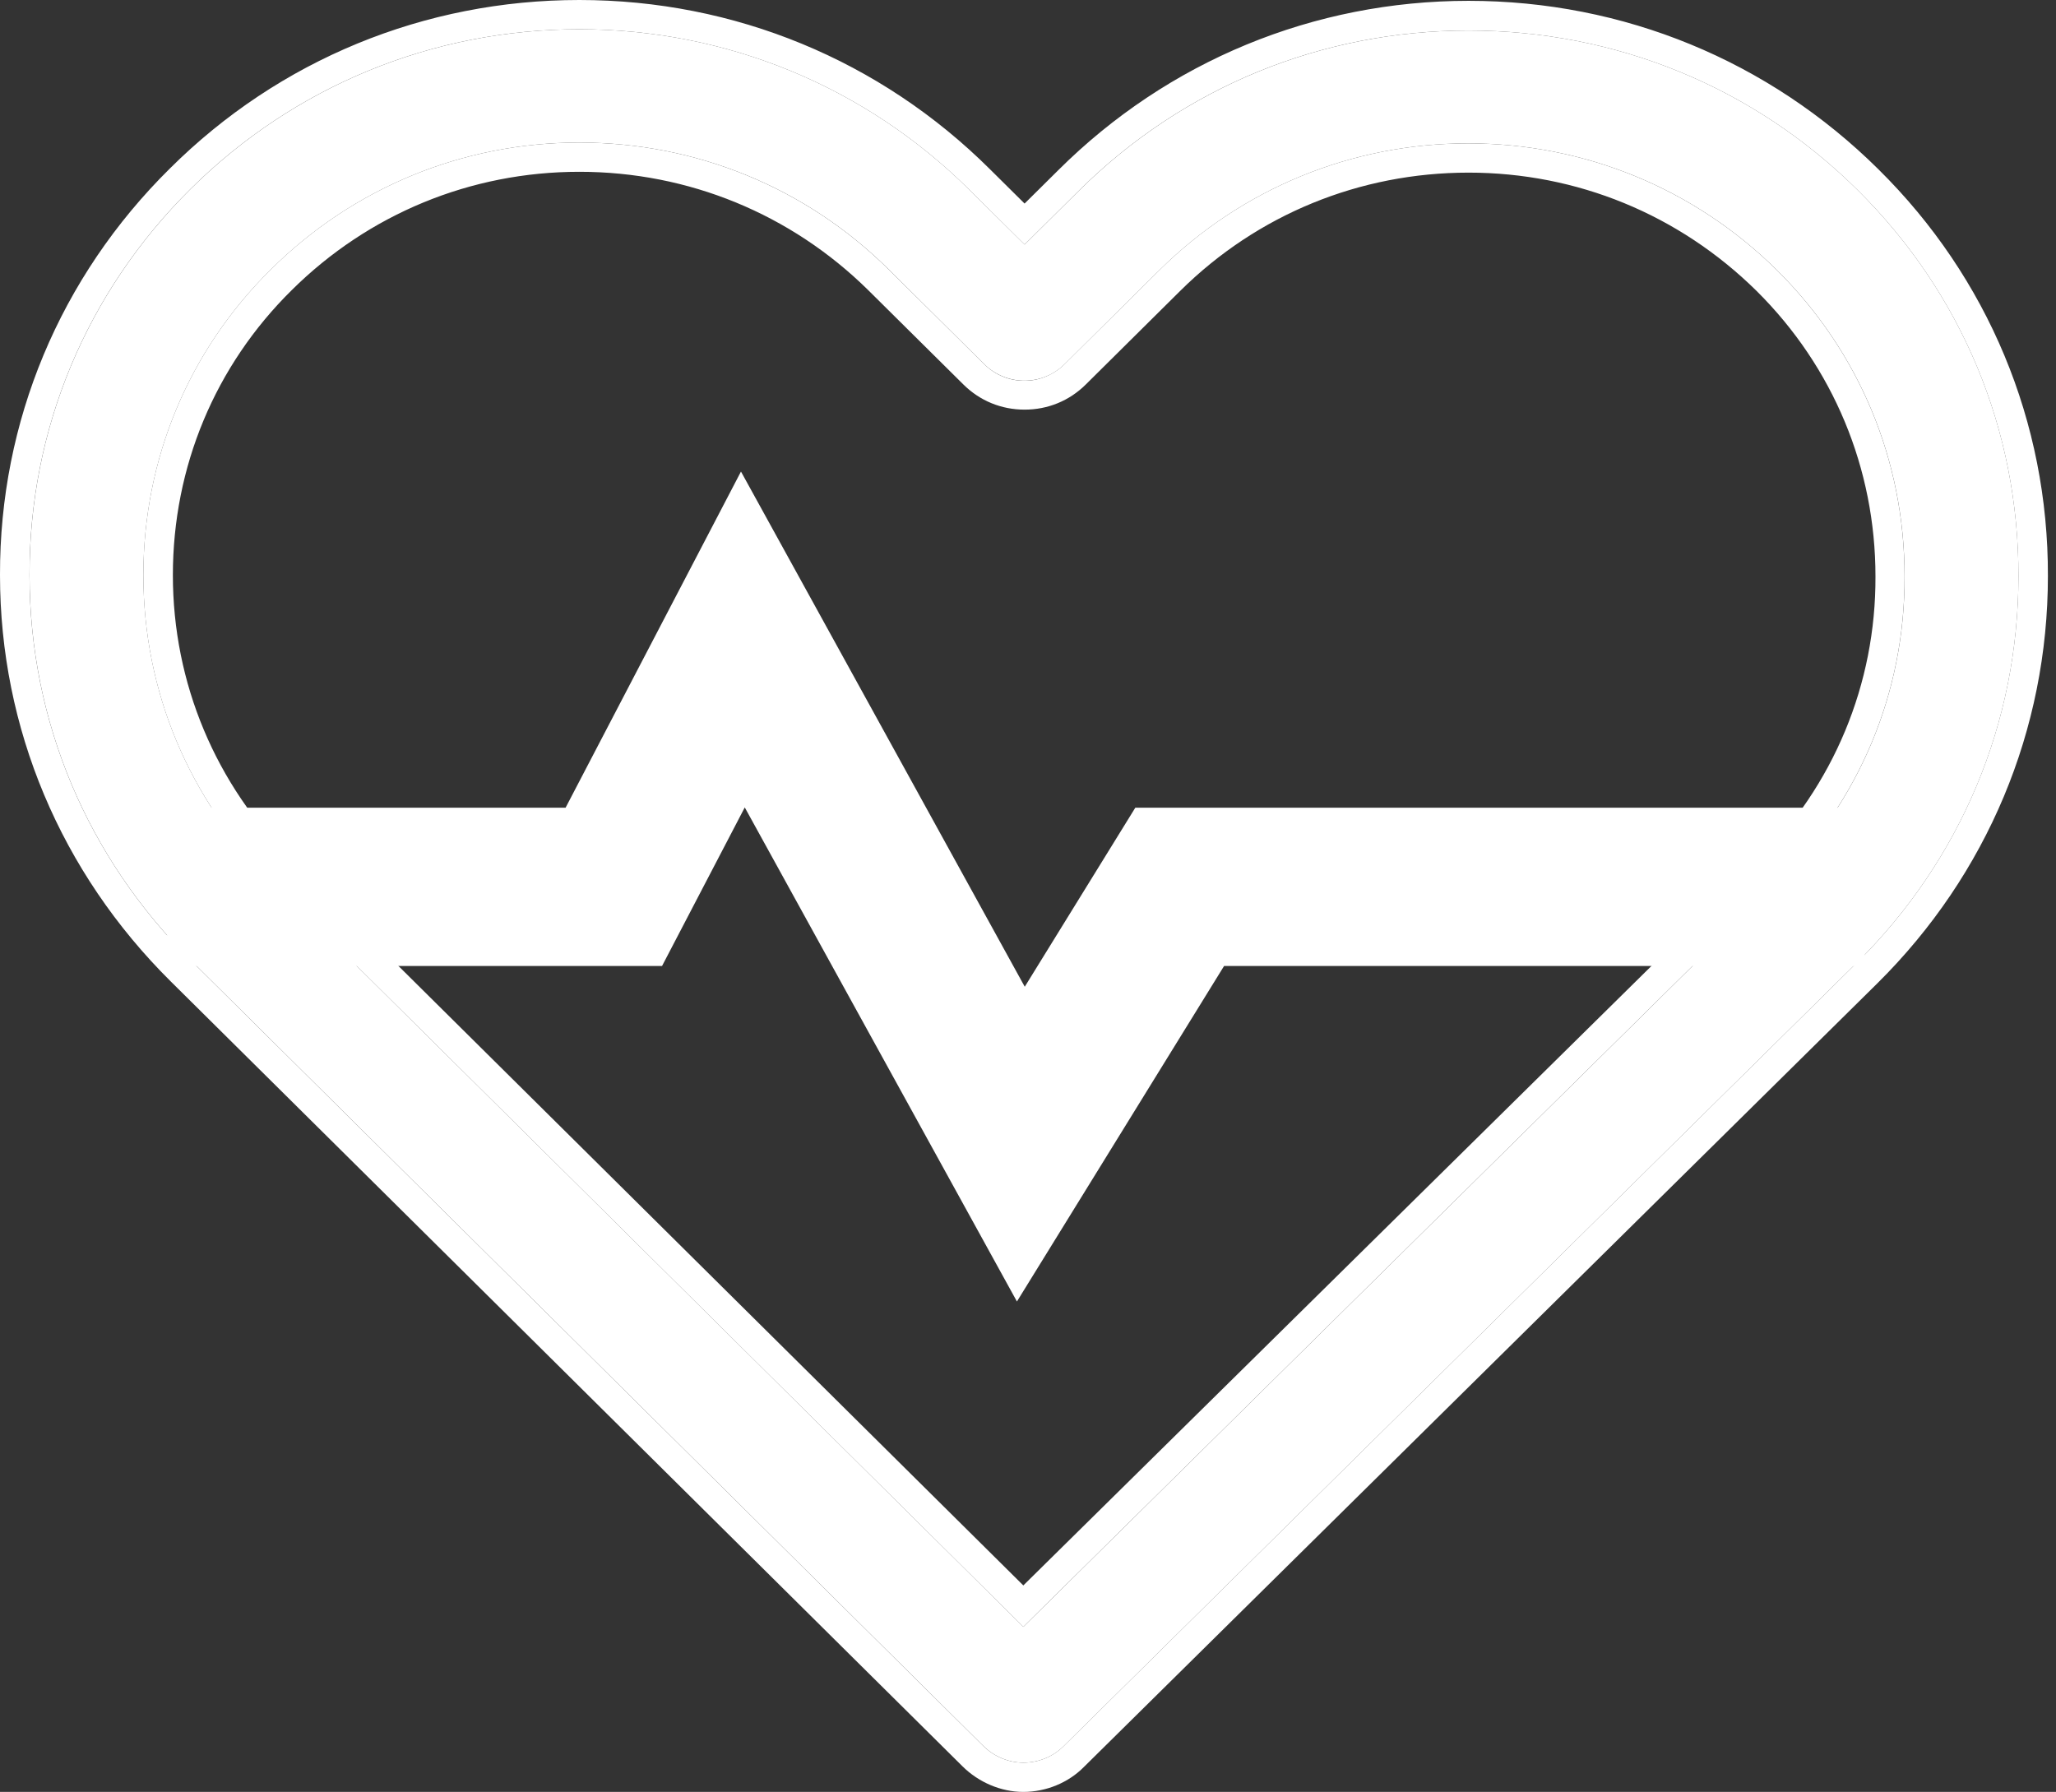
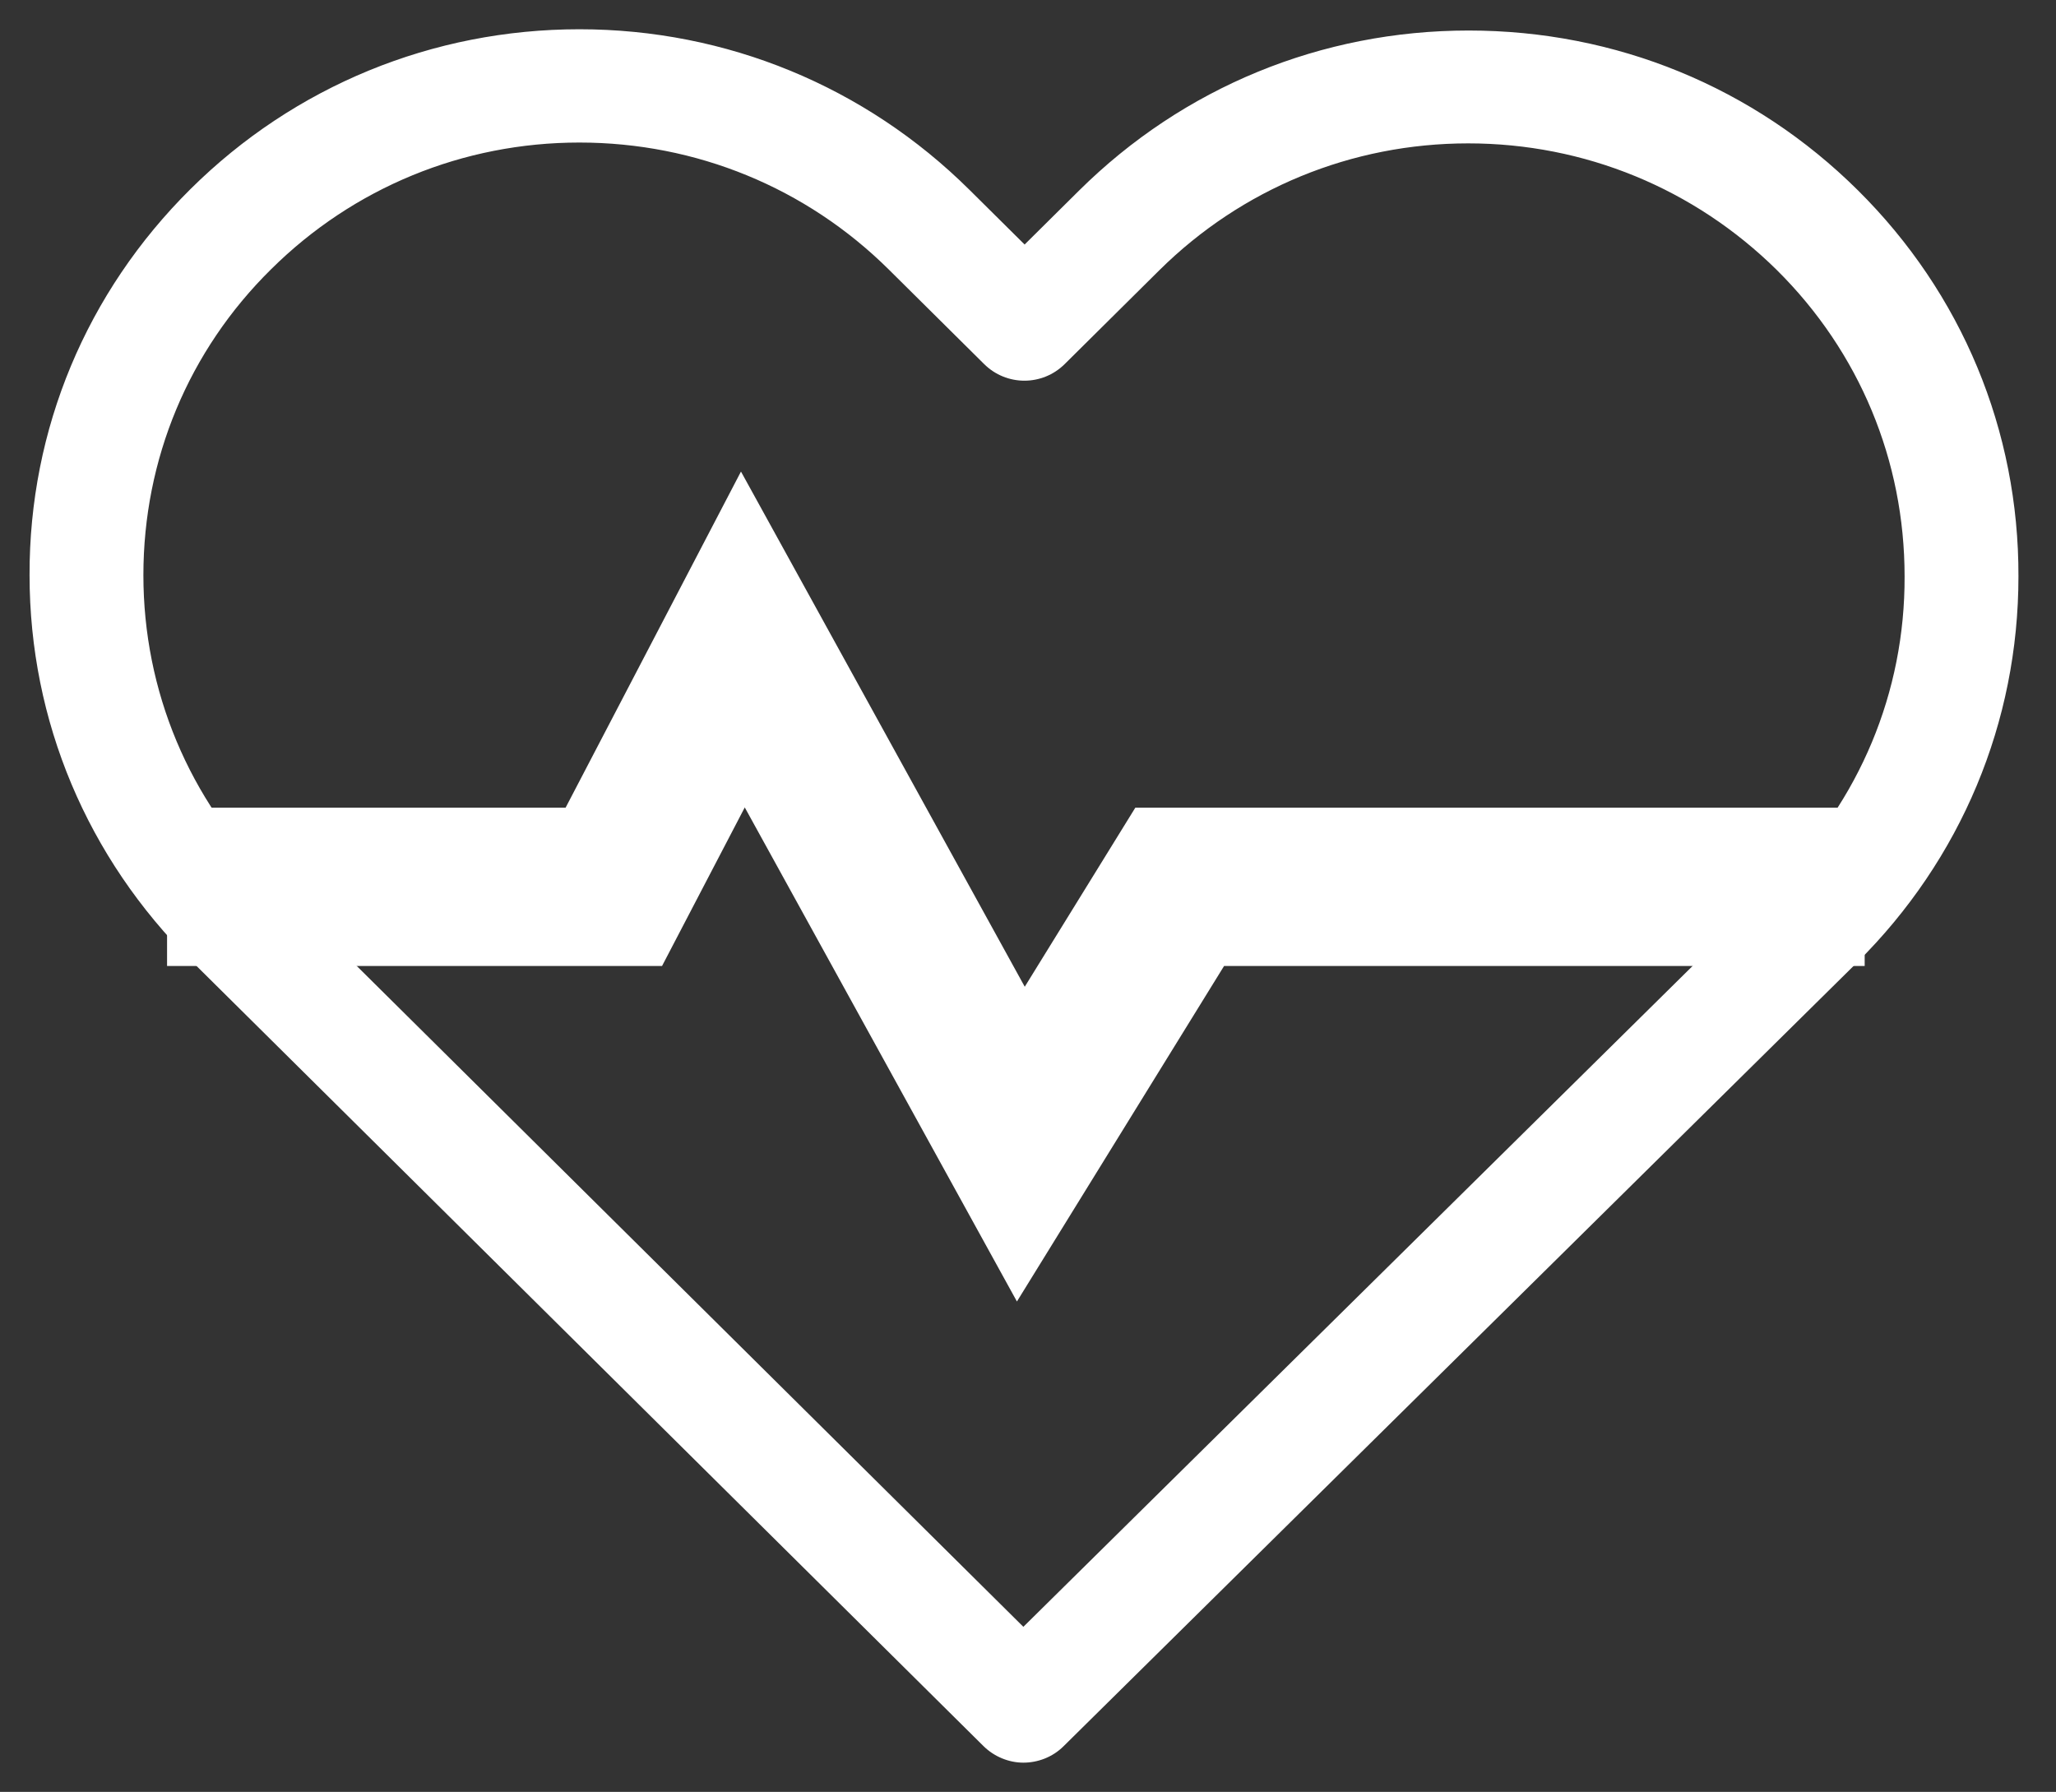
<svg xmlns="http://www.w3.org/2000/svg" width="109" height="95" viewBox="0 0 109 95" fill="none">
  <rect x="0" y="0" width="109" height="95" fill="#333333" stroke="none" />
  <path d="M98.492 10.083C92.971 4.609 85.661 1.618 77.86 1.618C70.058 1.618 62.726 4.632 57.205 10.105L54.321 12.964L51.393 10.061C45.872 4.587 38.517 1.551 30.716 1.551C22.937 1.551 15.605 4.565 10.106 10.017C4.585 15.49 1.545 22.759 1.567 30.492C1.567 38.226 4.629 45.472 10.151 50.946L52.131 92.562C52.712 93.139 53.494 93.449 54.254 93.449C55.014 93.449 55.797 93.161 56.378 92.585L98.447 51.035C103.969 45.561 107.009 38.293 107.009 30.559C107.031 22.825 104.013 15.556 98.492 10.083ZM94.2 46.802L54.254 86.247L14.398 46.736C10.017 42.392 7.602 36.631 7.602 30.492C7.602 24.354 9.994 18.592 14.376 14.271C18.735 9.95 24.547 7.557 30.716 7.557C36.908 7.557 42.742 9.95 47.124 14.293L52.175 19.302C53.36 20.476 55.26 20.476 56.445 19.302L61.452 14.338C65.834 9.994 71.668 7.601 77.837 7.601C84.007 7.601 89.819 9.994 94.2 14.316C98.582 18.659 100.973 24.421 100.973 30.559C100.996 36.697 98.582 42.459 94.2 46.802Z" fill="#fff" />
-   <path d="M30.714 1.551C38.515 1.551 45.87 4.587 51.391 10.061L54.319 12.964L57.203 10.105C62.724 4.631 70.056 1.618 77.858 1.618C85.659 1.618 92.969 4.609 98.49 10.083C104.011 15.556 107.029 22.825 107.007 30.559C107.007 38.292 103.967 45.561 98.445 51.035L56.376 92.585C55.795 93.161 55.012 93.449 54.252 93.449C53.492 93.449 52.71 93.138 52.129 92.562L10.149 50.946C4.627 45.472 1.565 38.226 1.565 30.492C1.543 22.758 4.583 15.49 10.104 10.016C15.603 4.565 22.935 1.551 30.714 1.551ZM54.252 86.247L94.198 46.802C98.579 42.459 100.994 36.697 100.971 30.559C100.971 24.42 98.579 18.659 94.198 14.315C89.817 9.994 84.005 7.601 77.835 7.601C71.666 7.601 65.831 9.994 61.45 14.338L56.443 19.301C55.862 19.878 55.079 20.188 54.319 20.188C53.537 20.188 52.777 19.9 52.173 19.301L47.121 14.293C42.74 9.95 36.906 7.557 30.714 7.557C24.544 7.557 18.732 9.95 14.373 14.271C9.992 18.592 7.6 24.354 7.6 30.492C7.6 36.63 10.014 42.392 14.396 46.735L54.252 86.247ZM30.714 0C22.51 0 14.798 3.169 9.009 8.93C3.174 14.692 -0.022 22.359 0 30.492C0 38.603 3.219 46.248 9.053 52.032L51.033 93.648C51.883 94.49 53.068 95 54.252 95C55.459 95 56.644 94.512 57.471 93.67L99.541 52.12C105.353 46.359 108.571 38.691 108.571 30.537C108.594 22.382 105.397 14.714 99.585 8.975C93.773 3.213 86.061 0.044 77.858 0.044C69.654 0.044 61.92 3.235 56.108 9.019L54.319 10.792L52.486 8.975C46.674 3.191 38.94 0 30.714 0ZM54.252 84.053L15.514 45.65C11.423 41.594 9.165 36.209 9.165 30.492C9.165 24.753 11.4 19.39 15.469 15.379C19.537 11.346 24.947 9.108 30.714 9.108C36.504 9.108 41.935 11.346 46.026 15.379L51.078 20.387C51.95 21.251 53.09 21.717 54.319 21.717C55.549 21.717 56.689 21.251 57.561 20.387L62.568 15.423C66.659 11.368 72.09 9.152 77.858 9.152C83.603 9.152 89.012 11.368 93.125 15.423C97.194 19.456 99.429 24.841 99.429 30.559C99.451 36.276 97.216 41.639 93.125 45.716L54.252 84.053Z" fill="#fff" />
  <path fill-rule="evenodd" clip-rule="evenodd" d="M39.283 25L54.328 52.313L60.189 42.821H98.857V51.214H64.894L53.913 69L39.484 42.806L35.098 51.214H8.857V42.821H29.985L39.283 25Z" fill="#fff" />
</svg>